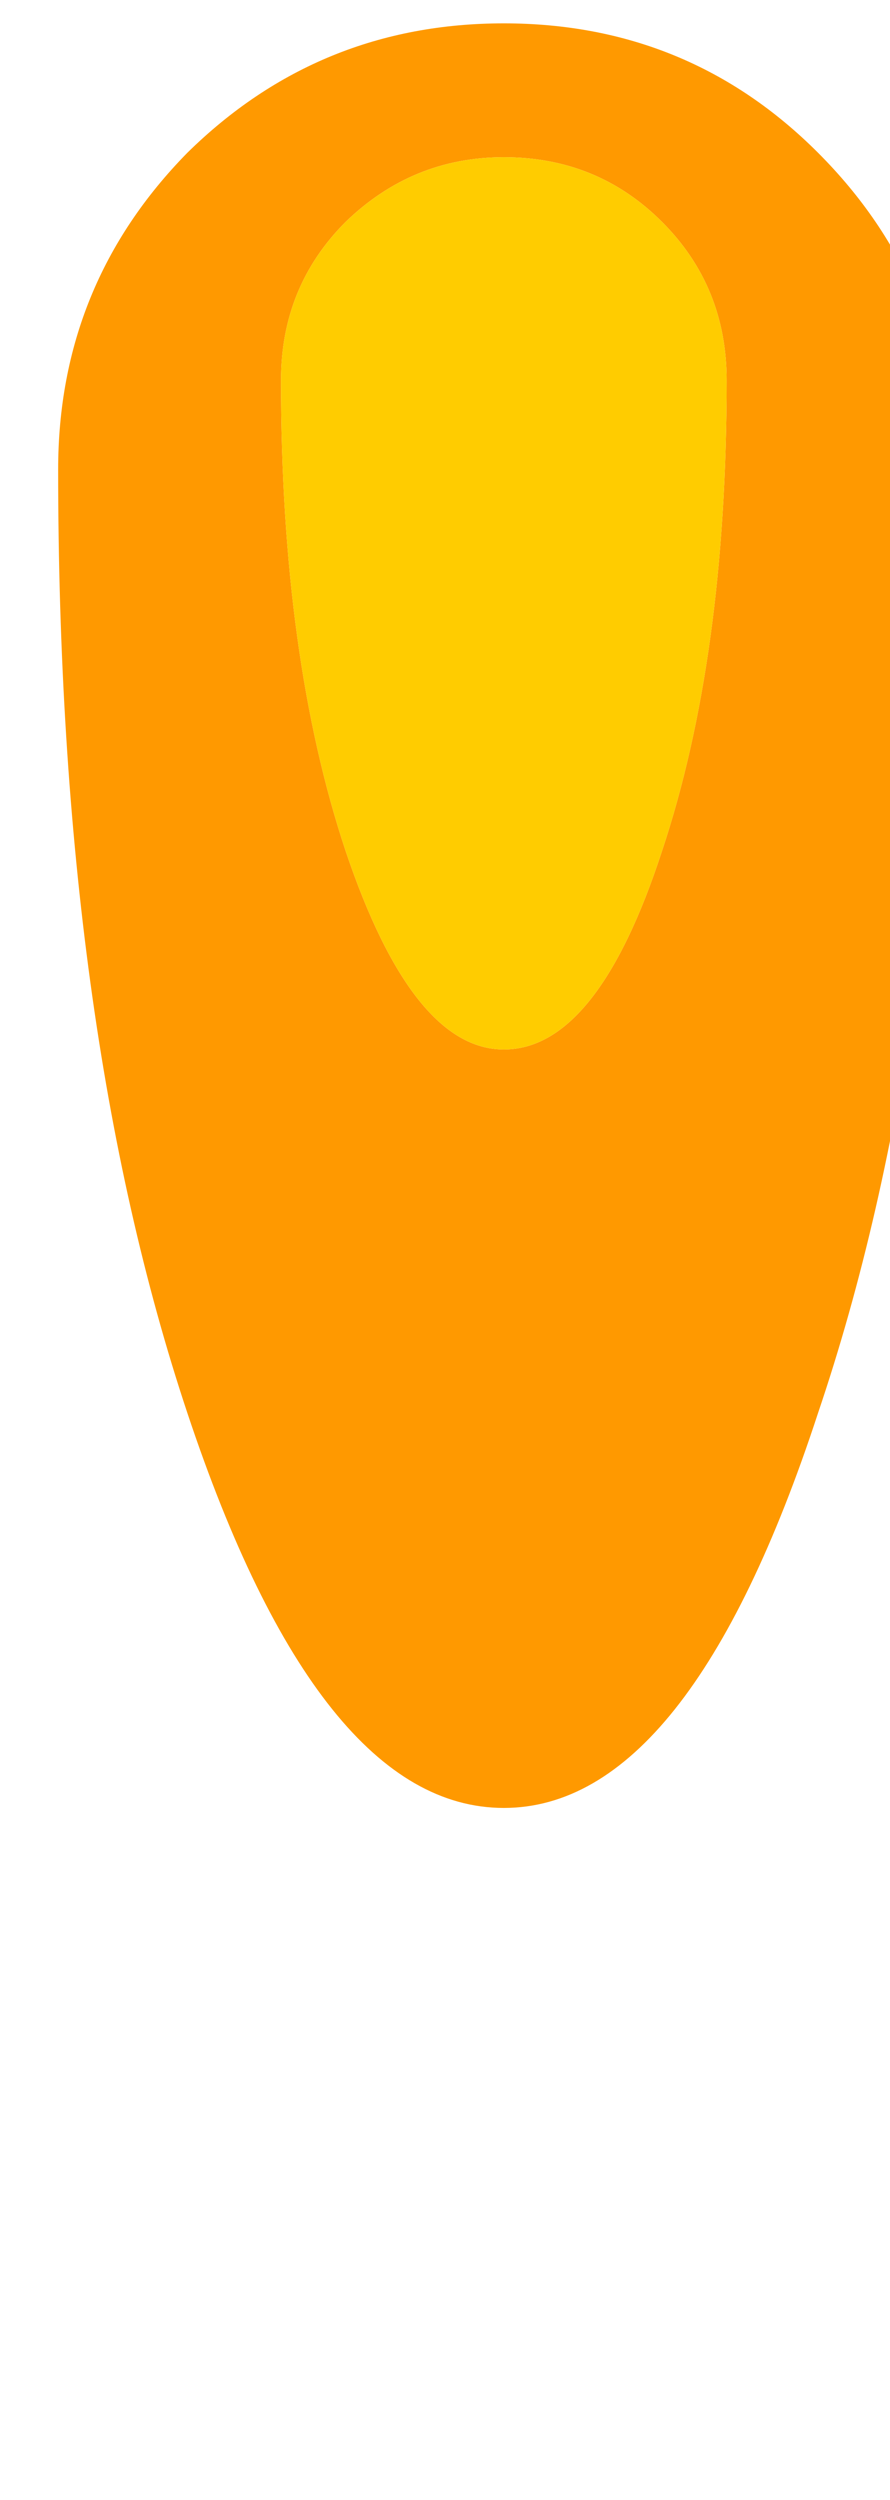
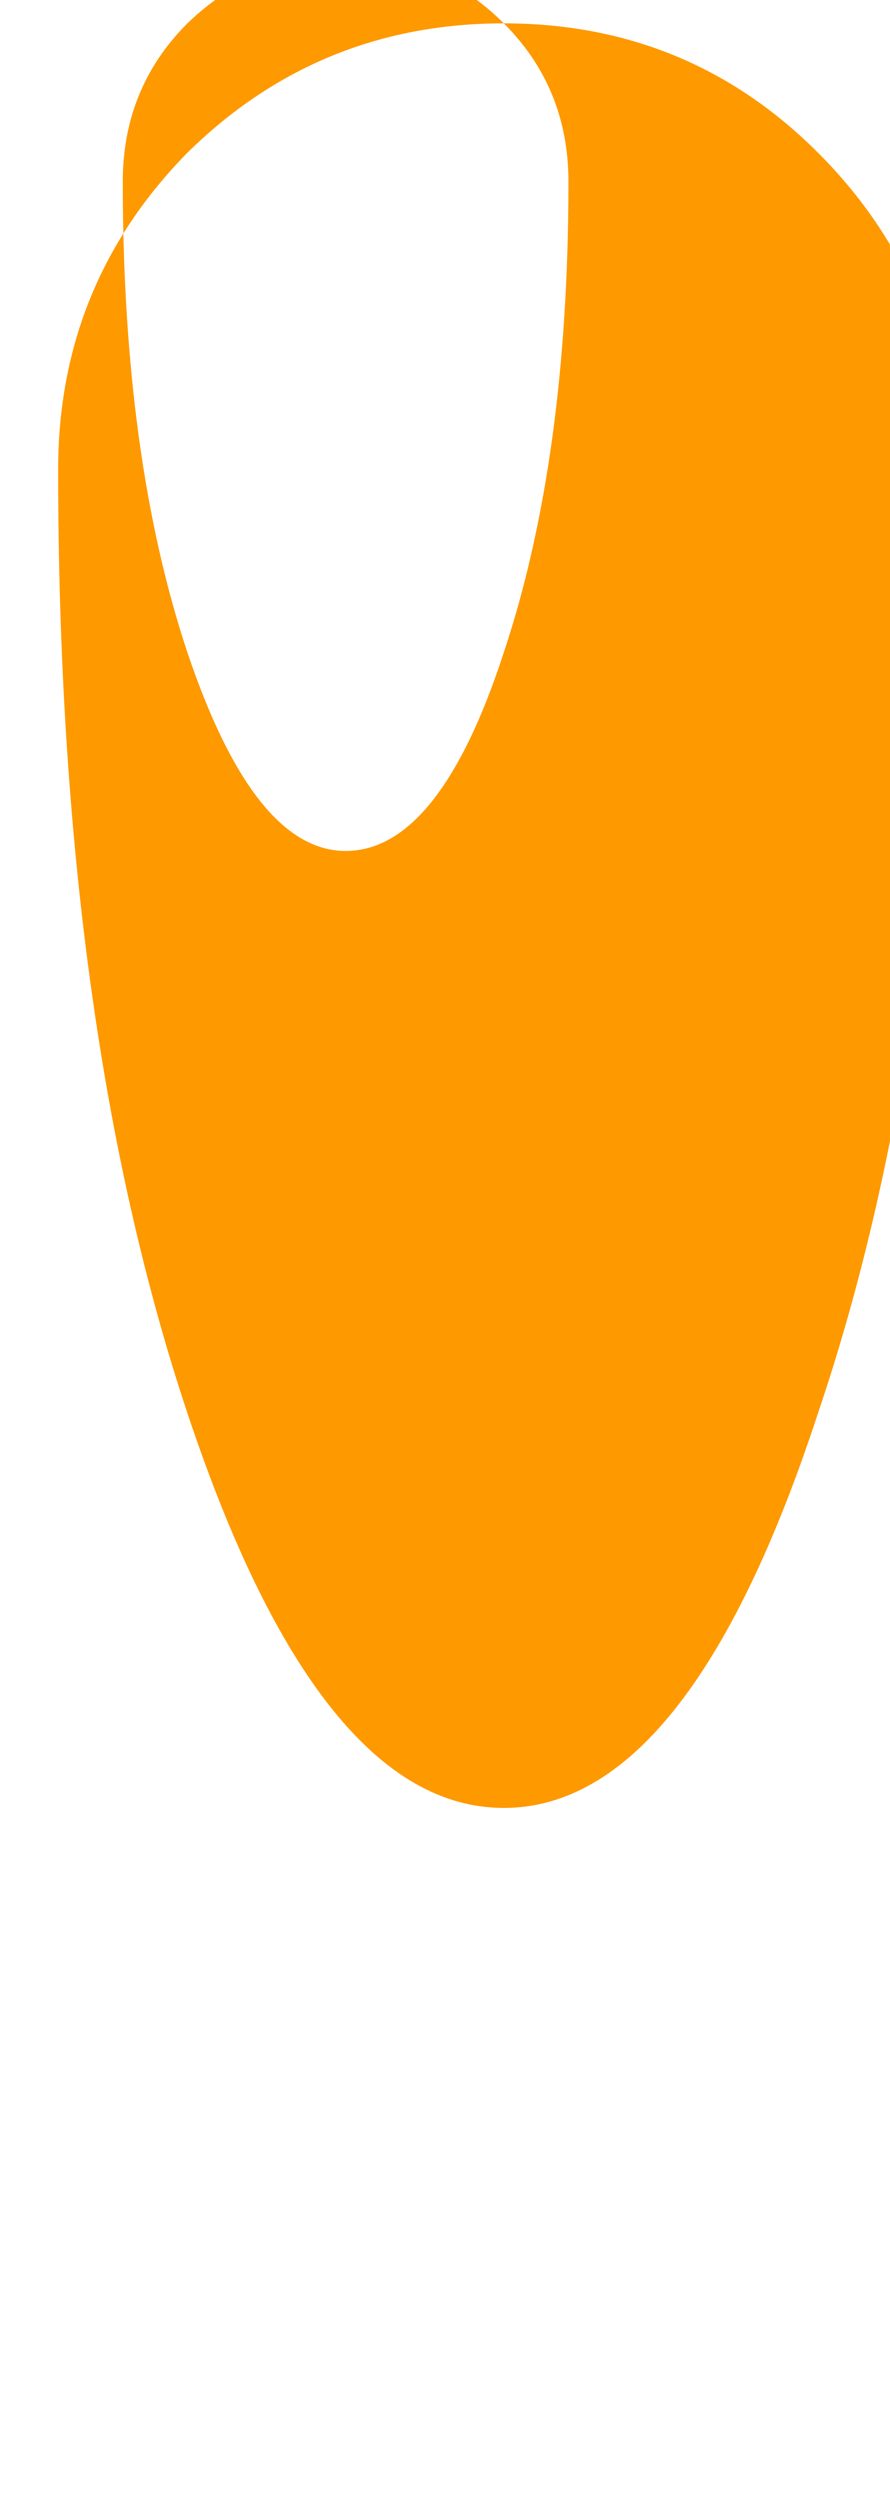
<svg xmlns="http://www.w3.org/2000/svg" xmlns:ns1="http://www.inkscape.org/namespaces/inkscape" xmlns:ns2="http://sodipodi.sourceforge.net/DTD/sodipodi-0.dtd" width="20" height="56.122" viewBox="0 0 5.292 14.849" version="1.1" id="svg3025" ns1:version="1.2 (dc2aedaf03, 2022-05-15)" ns2:docname="fire1.svg">
  <ns2:namedview id="namedview3027" pagecolor="#ffffff" bordercolor="#000000" borderopacity="0.25" ns1:showpageshadow="2" ns1:pageopacity="0.0" ns1:pagecheckerboard="0" ns1:deskcolor="#d1d1d1" ns1:document-units="mm" showgrid="false" ns1:zoom="2.587745" ns1:cx="-69.365413" ns1:cy="73.809436" ns1:window-width="3440" ns1:window-height="1367" ns1:window-x="0" ns1:window-y="0" ns1:window-maximized="1" ns1:current-layer="g3660" />
  <defs id="defs3022" />
  <g ns1:label="1" ns1:groupmode="layer" id="layer1" transform="translate(-113.826,-130.556)" style="display:inline">
    <g transform="matrix(0.265,0,0,0.265,-105.5,43.019)" id="g2539">
      <g id="use2537">
-         <path fill="#ff9900" stroke="none" d="m 838.95,330.85 q -4.15,0 -7.1,2.9 -2.9,2.95 -2.9,7.1 0,12.45 2.9,21.15 2.95,8.85 7.1,8.85 4.15,0 7.05,-8.85 2.95,-8.7 2.95,-21.15 0,-4.15 -2.95,-7.1 -2.9,-2.9 -7.05,-2.9 m 3.55,4.45 q 1.45,1.45 1.45,3.55 0,6.2 -1.45,10.55 -1.45,4.45 -3.55,4.45 -2.05,0 -3.55,-4.45 -1.45,-4.35 -1.45,-10.55 0,-2.1 1.45,-3.55 1.5,-1.45 3.55,-1.45 2.1,0 3.55,1.45 z" id="path3180" />
-         <path fill="#ffcc00" stroke="none" d="m 843.95,338.85 q 0,-2.1 -1.45,-3.55 -1.45,-1.45 -3.55,-1.45 -2.05,0 -3.55,1.45 -1.45,1.45 -1.45,3.55 0,6.2 1.45,10.55 1.5,4.45 3.55,4.45 2.1,0 3.55,-4.45 1.45,-4.35 1.45,-10.55 z" id="path3182" />
+         <path fill="#ff9900" stroke="none" d="m 838.95,330.85 q -4.15,0 -7.1,2.9 -2.9,2.95 -2.9,7.1 0,12.45 2.9,21.15 2.95,8.85 7.1,8.85 4.15,0 7.05,-8.85 2.95,-8.7 2.95,-21.15 0,-4.15 -2.95,-7.1 -2.9,-2.9 -7.05,-2.9 q 1.45,1.45 1.45,3.55 0,6.2 -1.45,10.55 -1.45,4.45 -3.55,4.45 -2.05,0 -3.55,-4.45 -1.45,-4.35 -1.45,-10.55 0,-2.1 1.45,-3.55 1.5,-1.45 3.55,-1.45 2.1,0 3.55,1.45 z" id="path3180" />
      </g>
    </g>
  </g>
  <g ns1:label="2" ns1:groupmode="layer" id="g3660" transform="translate(-113.826,-130.556)" style="display:inline" />
  <g ns1:label="3" ns1:groupmode="layer" id="g3727" transform="translate(-113.826,-130.556)" style="display:inline" />
</svg>